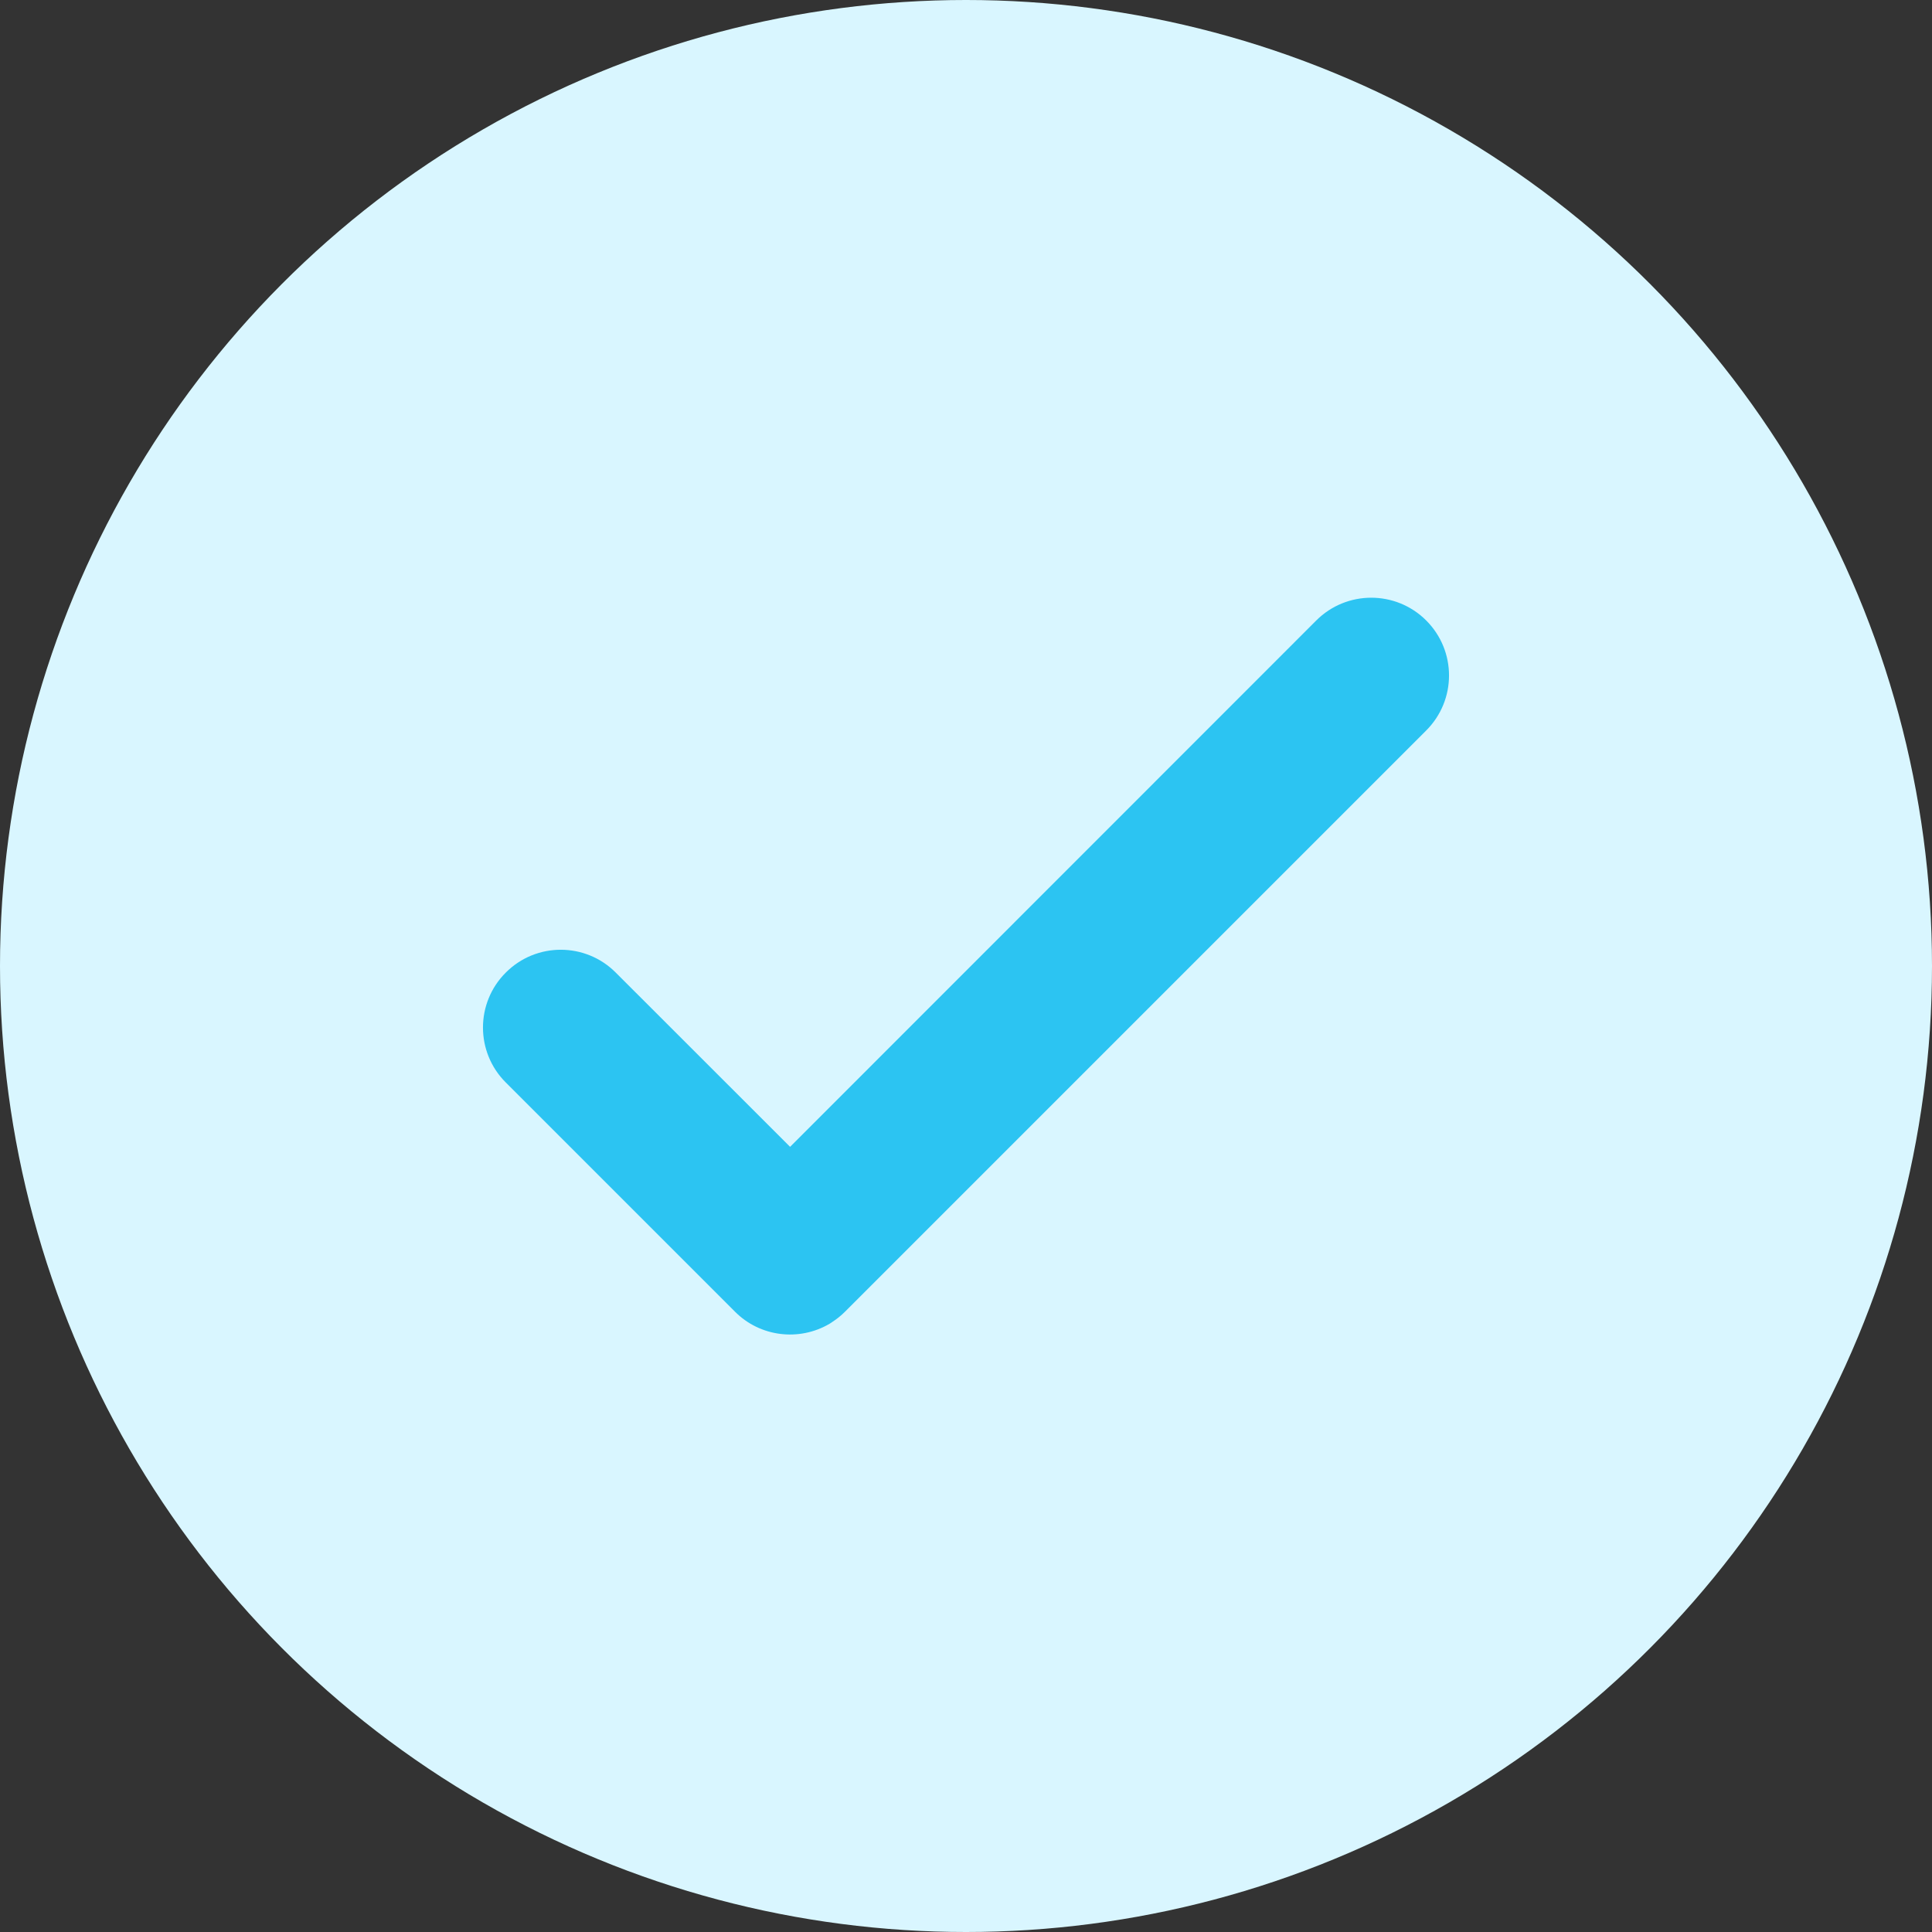
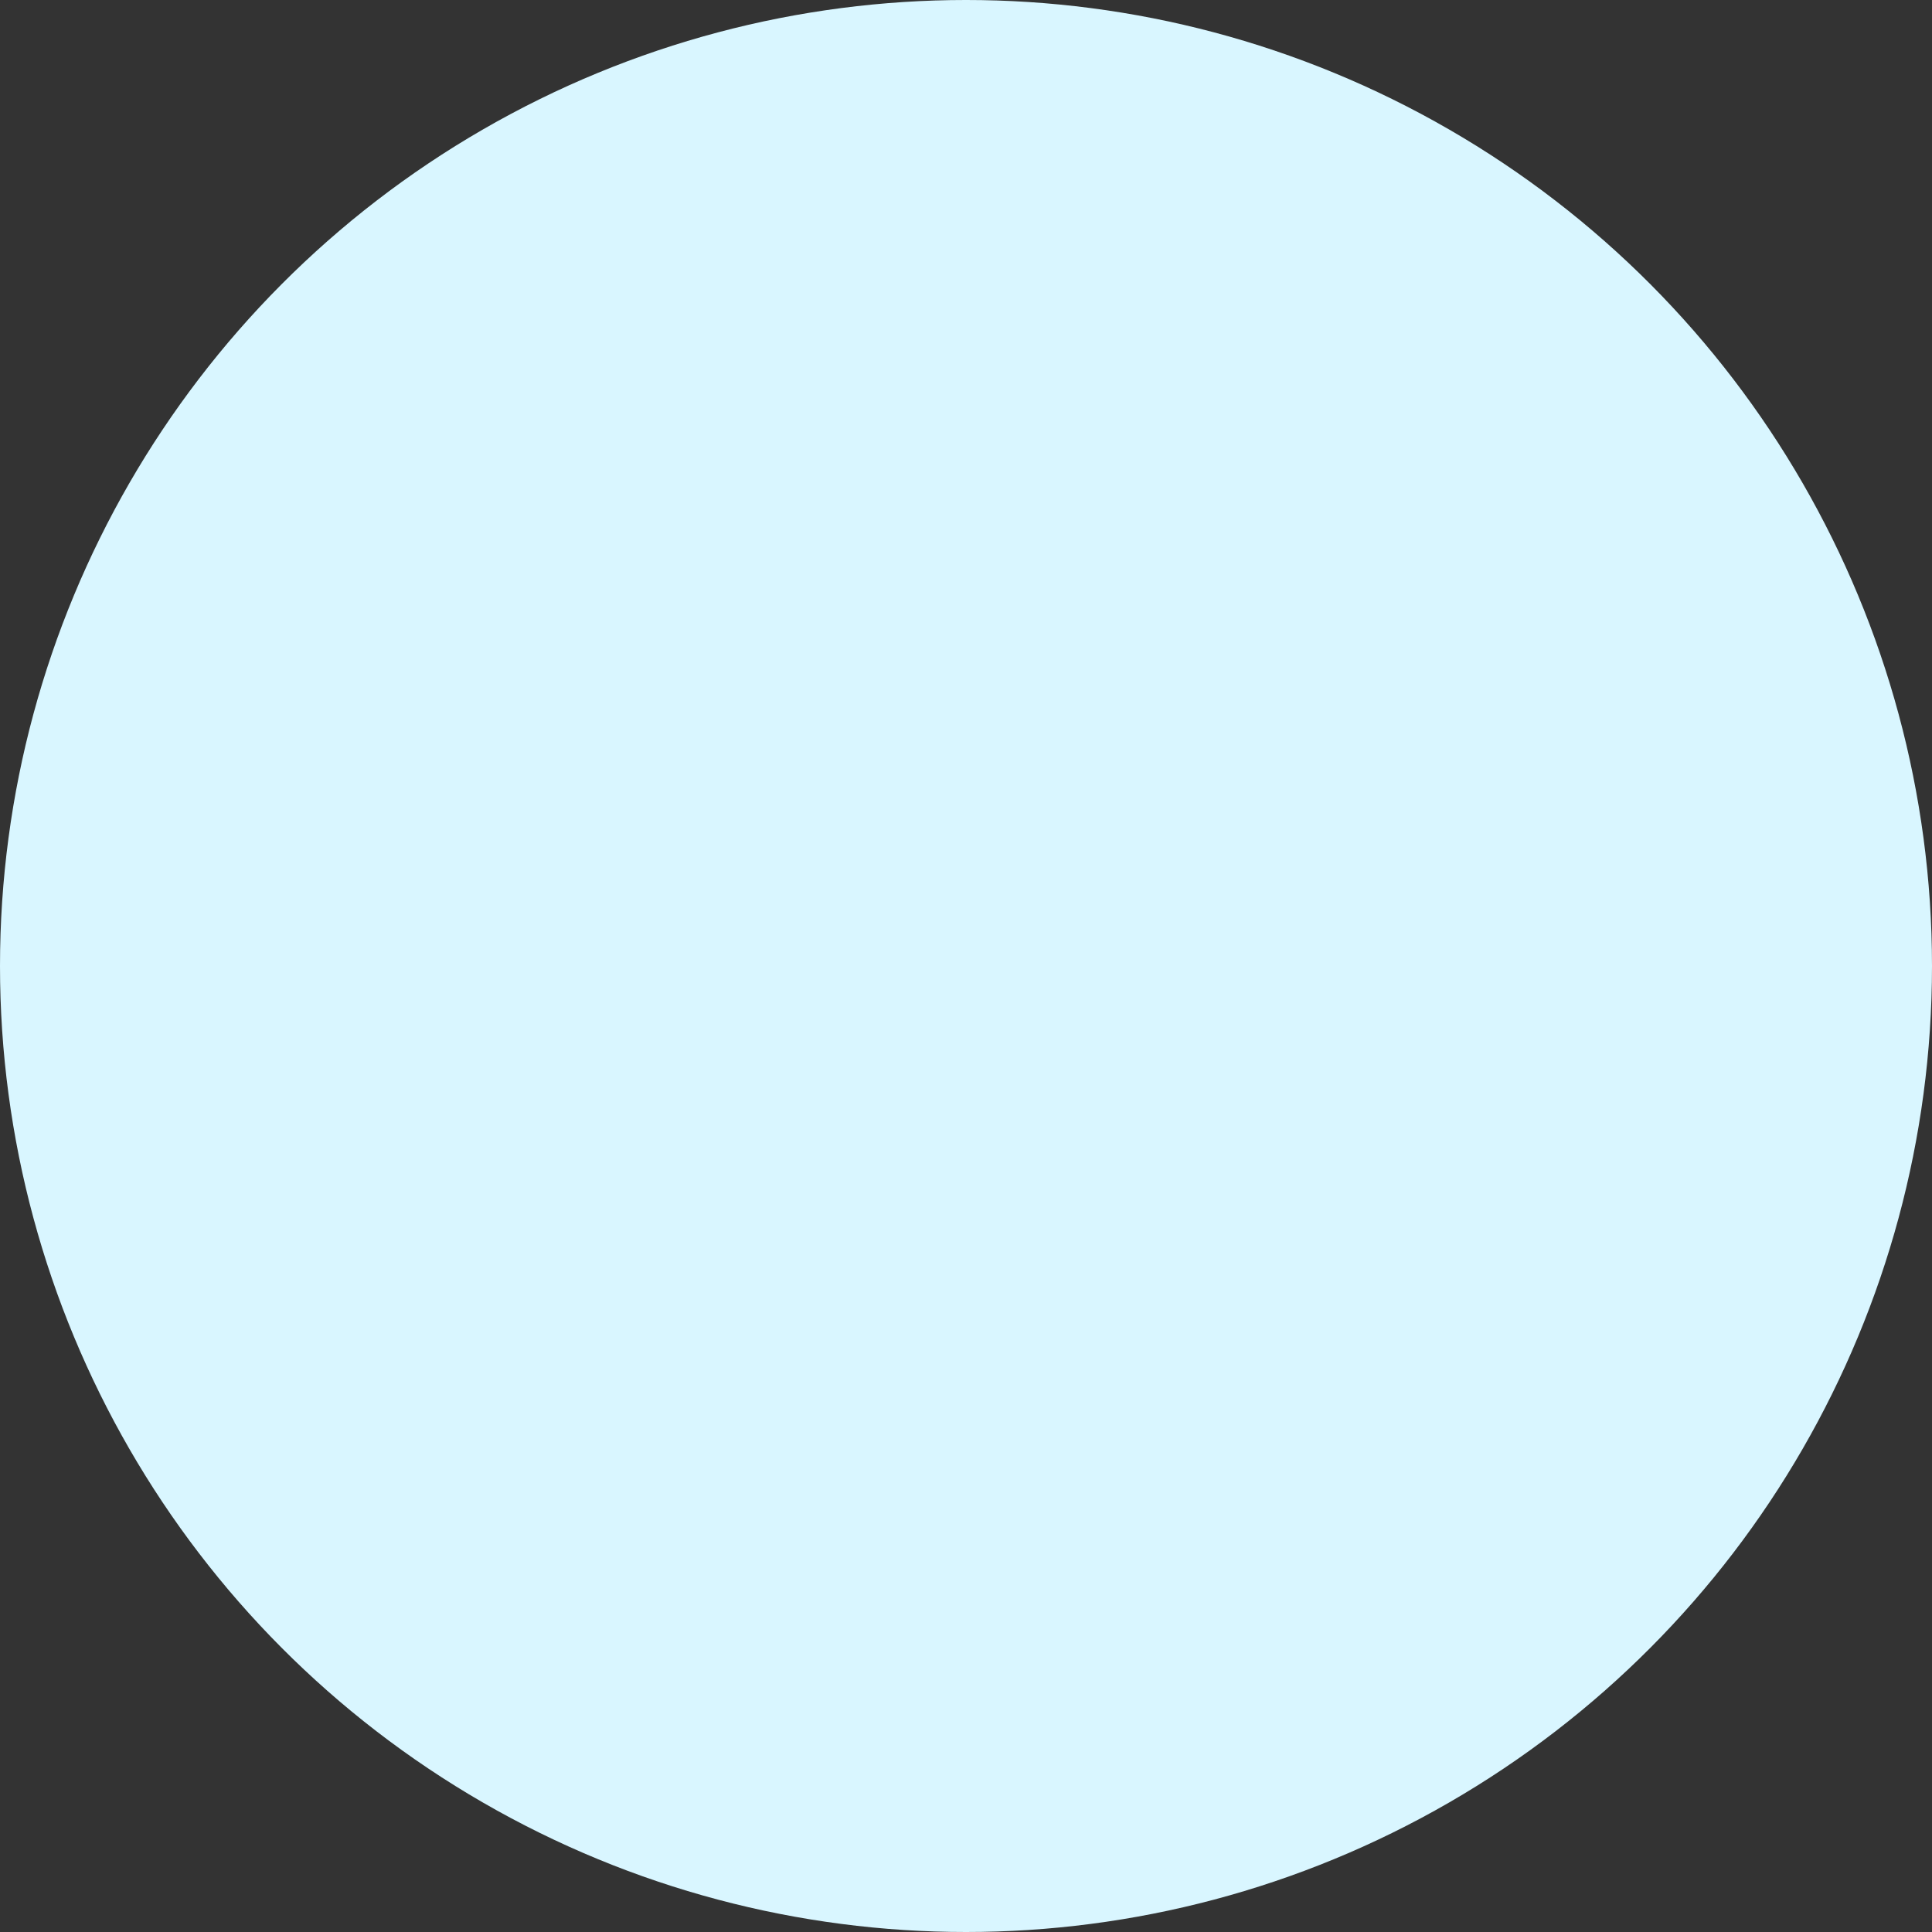
<svg xmlns="http://www.w3.org/2000/svg" width="20" height="20" viewBox="0 0 20 20" fill="none">
  <rect x="0" y="0" width="20" height="20" fill="#333333" stroke="none" />
  <circle cx="10" cy="10" r="10" fill="#D9F6FF" />
-   <path d="M14.764 6.423C14.45 6.109 13.94 6.109 13.626 6.423L8.179 11.872L6.374 10.068C6.06 9.753 5.55 9.753 5.236 10.068C4.921 10.382 4.921 10.892 5.236 11.206L7.609 13.579C7.868 13.839 8.271 13.889 8.587 13.704C8.599 13.696 8.61 13.69 8.62 13.682C8.665 13.653 8.708 13.618 8.747 13.579L14.764 7.562C15.079 7.247 15.079 6.738 14.764 6.423Z" fill="#2CC4F2" />
</svg>